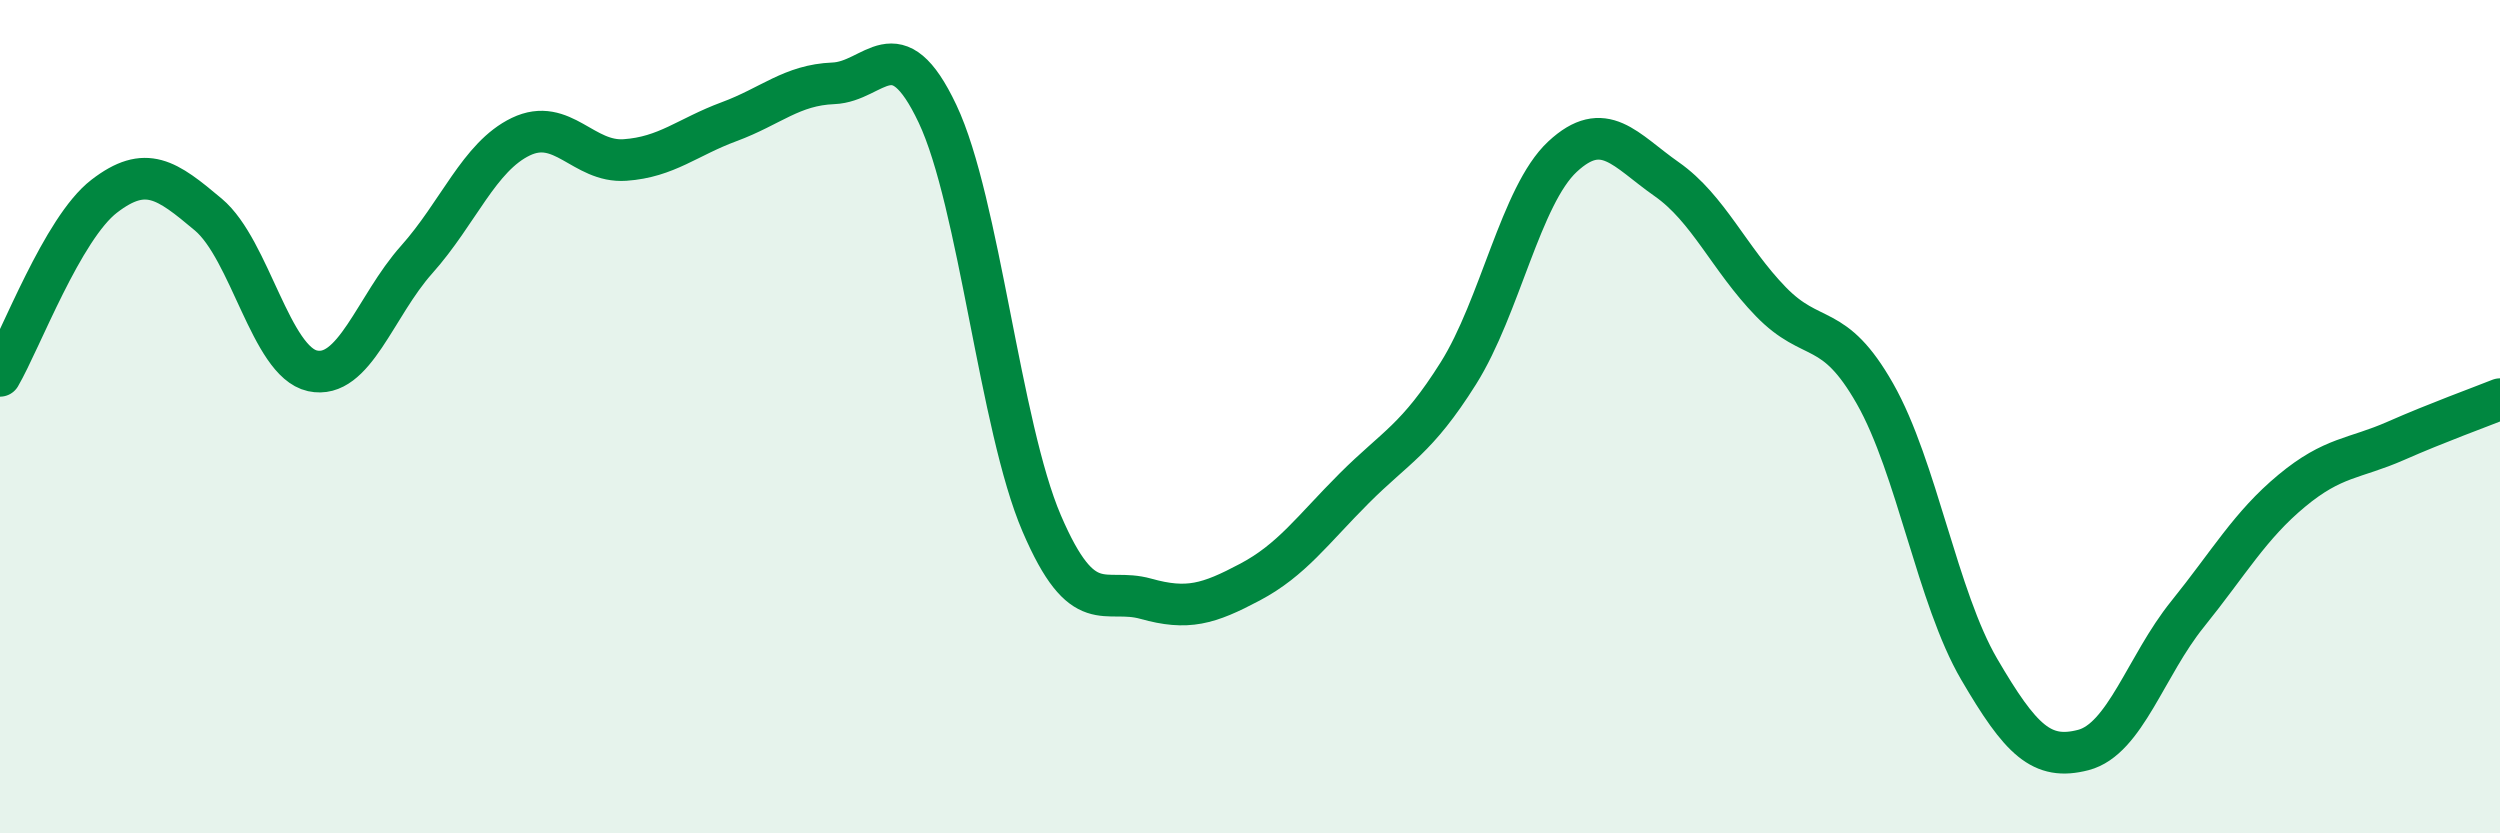
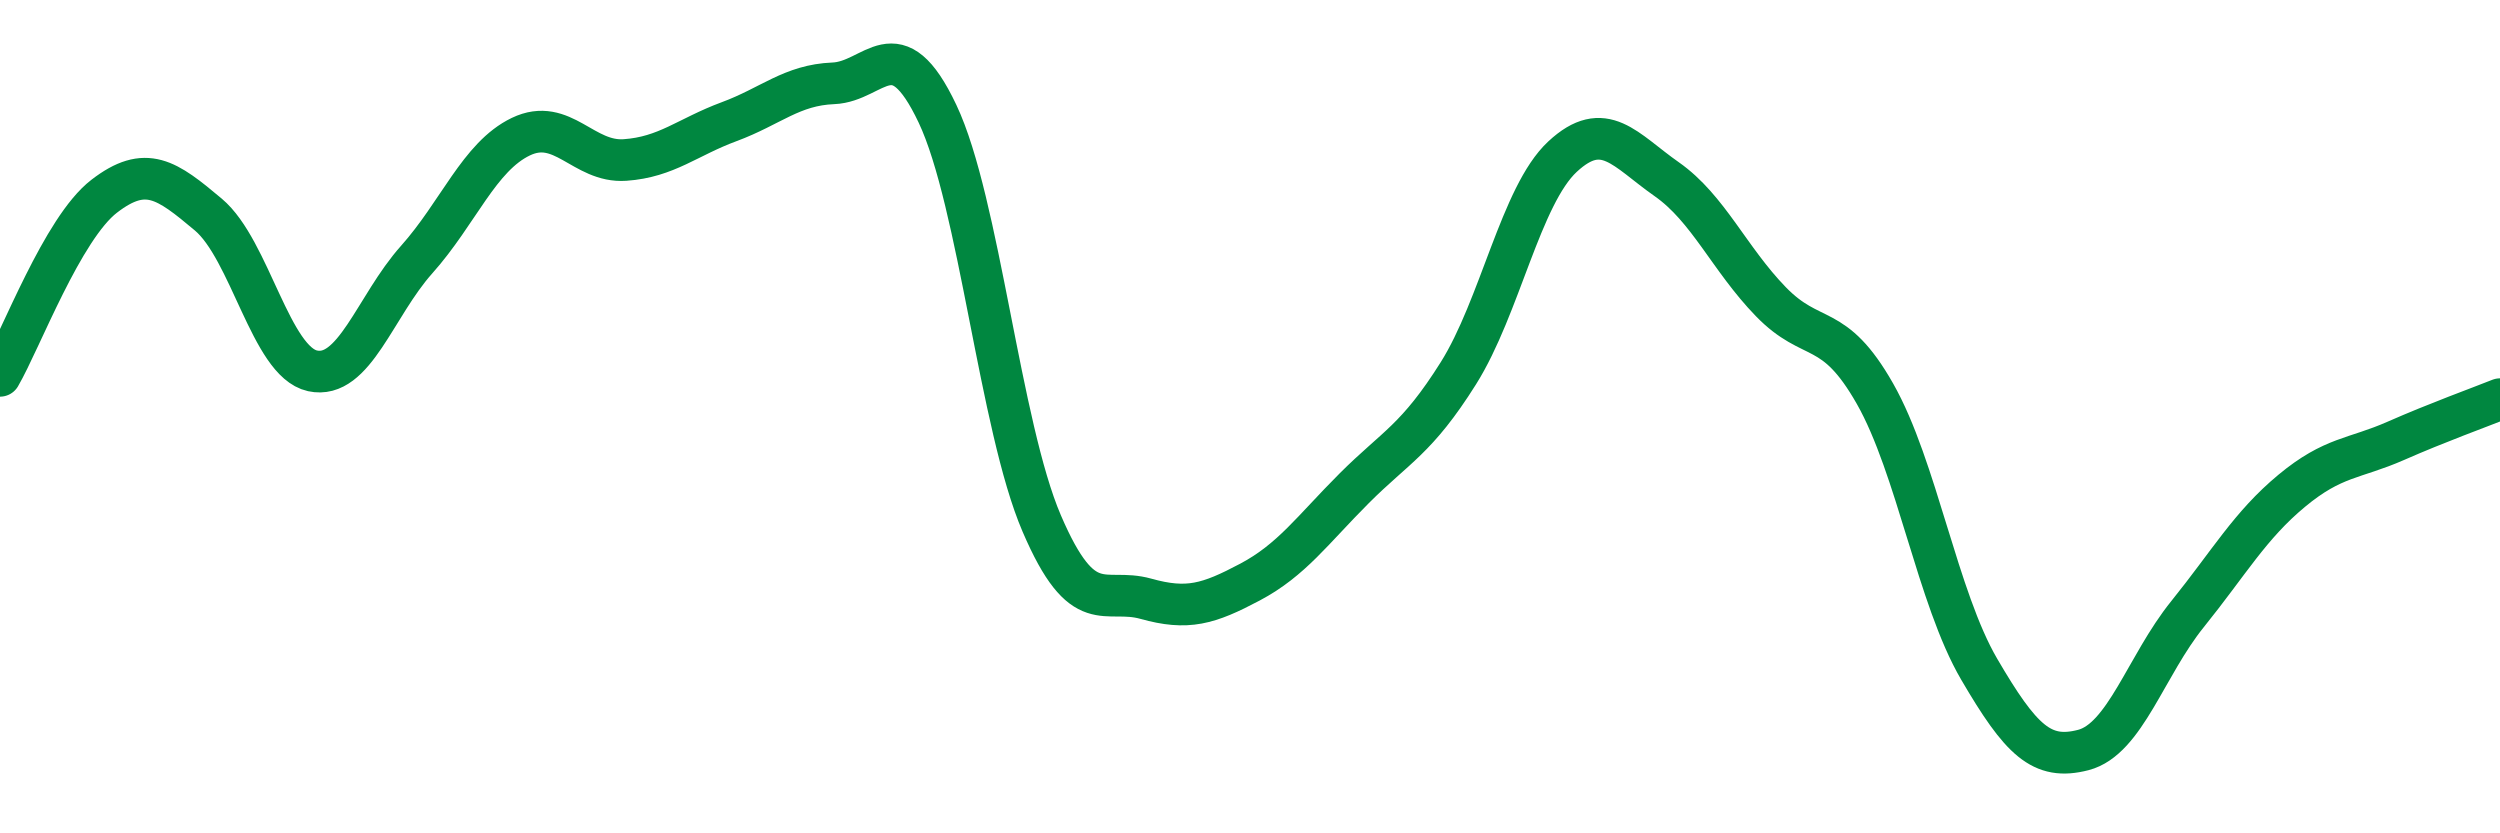
<svg xmlns="http://www.w3.org/2000/svg" width="60" height="20" viewBox="0 0 60 20">
-   <path d="M 0,9.02 C 0.5,8.16 1.5,5.48 2.5,4.71 C 3.5,3.94 4,4.31 5,5.15 C 6,5.99 6.5,8.68 7.5,8.9 C 8.5,9.12 9,7.35 10,6.23 C 11,5.11 11.5,3.76 12.5,3.28 C 13.5,2.8 14,3.91 15,3.84 C 16,3.77 16.5,3.29 17.5,2.92 C 18.5,2.55 19,2.04 20,2 C 21,1.96 21.5,0.62 22.5,2.73 C 23.5,4.84 24,10.23 25,12.56 C 26,14.89 26.5,14.09 27.5,14.37 C 28.5,14.65 29,14.5 30,13.97 C 31,13.44 31.5,12.72 32.5,11.72 C 33.5,10.72 34,10.55 35,8.96 C 36,7.37 36.5,4.69 37.5,3.76 C 38.5,2.83 39,3.6 40,4.3 C 41,5 41.5,6.21 42.5,7.24 C 43.5,8.27 44,7.69 45,9.45 C 46,11.21 46.5,14.35 47.5,16.06 C 48.5,17.77 49,18.26 50,18 C 51,17.74 51.5,15.98 52.5,14.74 C 53.5,13.5 54,12.61 55,11.78 C 56,10.95 56.5,11.02 57.5,10.58 C 58.5,10.14 59.5,9.78 60,9.58L60 20L0 20Z" fill="#008740" opacity="0.1" stroke-linecap="round" stroke-linejoin="round" />
  <path d="M 0,9.02 C 0.5,8.16 1.5,5.48 2.5,4.71 C 3.5,3.94 4,4.31 5,5.15 C 6,5.99 6.5,8.68 7.5,8.9 C 8.5,9.12 9,7.35 10,6.23 C 11,5.11 11.5,3.76 12.5,3.28 C 13.5,2.8 14,3.91 15,3.84 C 16,3.77 16.5,3.29 17.5,2.92 C 18.5,2.55 19,2.04 20,2 C 21,1.96 21.5,0.62 22.5,2.73 C 23.5,4.84 24,10.23 25,12.56 C 26,14.89 26.5,14.09 27.5,14.37 C 28.5,14.65 29,14.5 30,13.97 C 31,13.44 31.5,12.72 32.5,11.72 C 33.5,10.72 34,10.55 35,8.96 C 36,7.37 36.5,4.69 37.5,3.76 C 38.5,2.83 39,3.6 40,4.3 C 41,5 41.5,6.21 42.5,7.24 C 43.5,8.27 44,7.69 45,9.45 C 46,11.21 46.5,14.35 47.5,16.06 C 48.5,17.77 49,18.26 50,18 C 51,17.74 51.5,15.98 52.5,14.74 C 53.5,13.5 54,12.61 55,11.78 C 56,10.95 56.5,11.02 57.5,10.58 C 58.5,10.14 59.5,9.78 60,9.58" stroke="#008740" stroke-width="1" fill="none" stroke-linecap="round" stroke-linejoin="round" />
</svg>